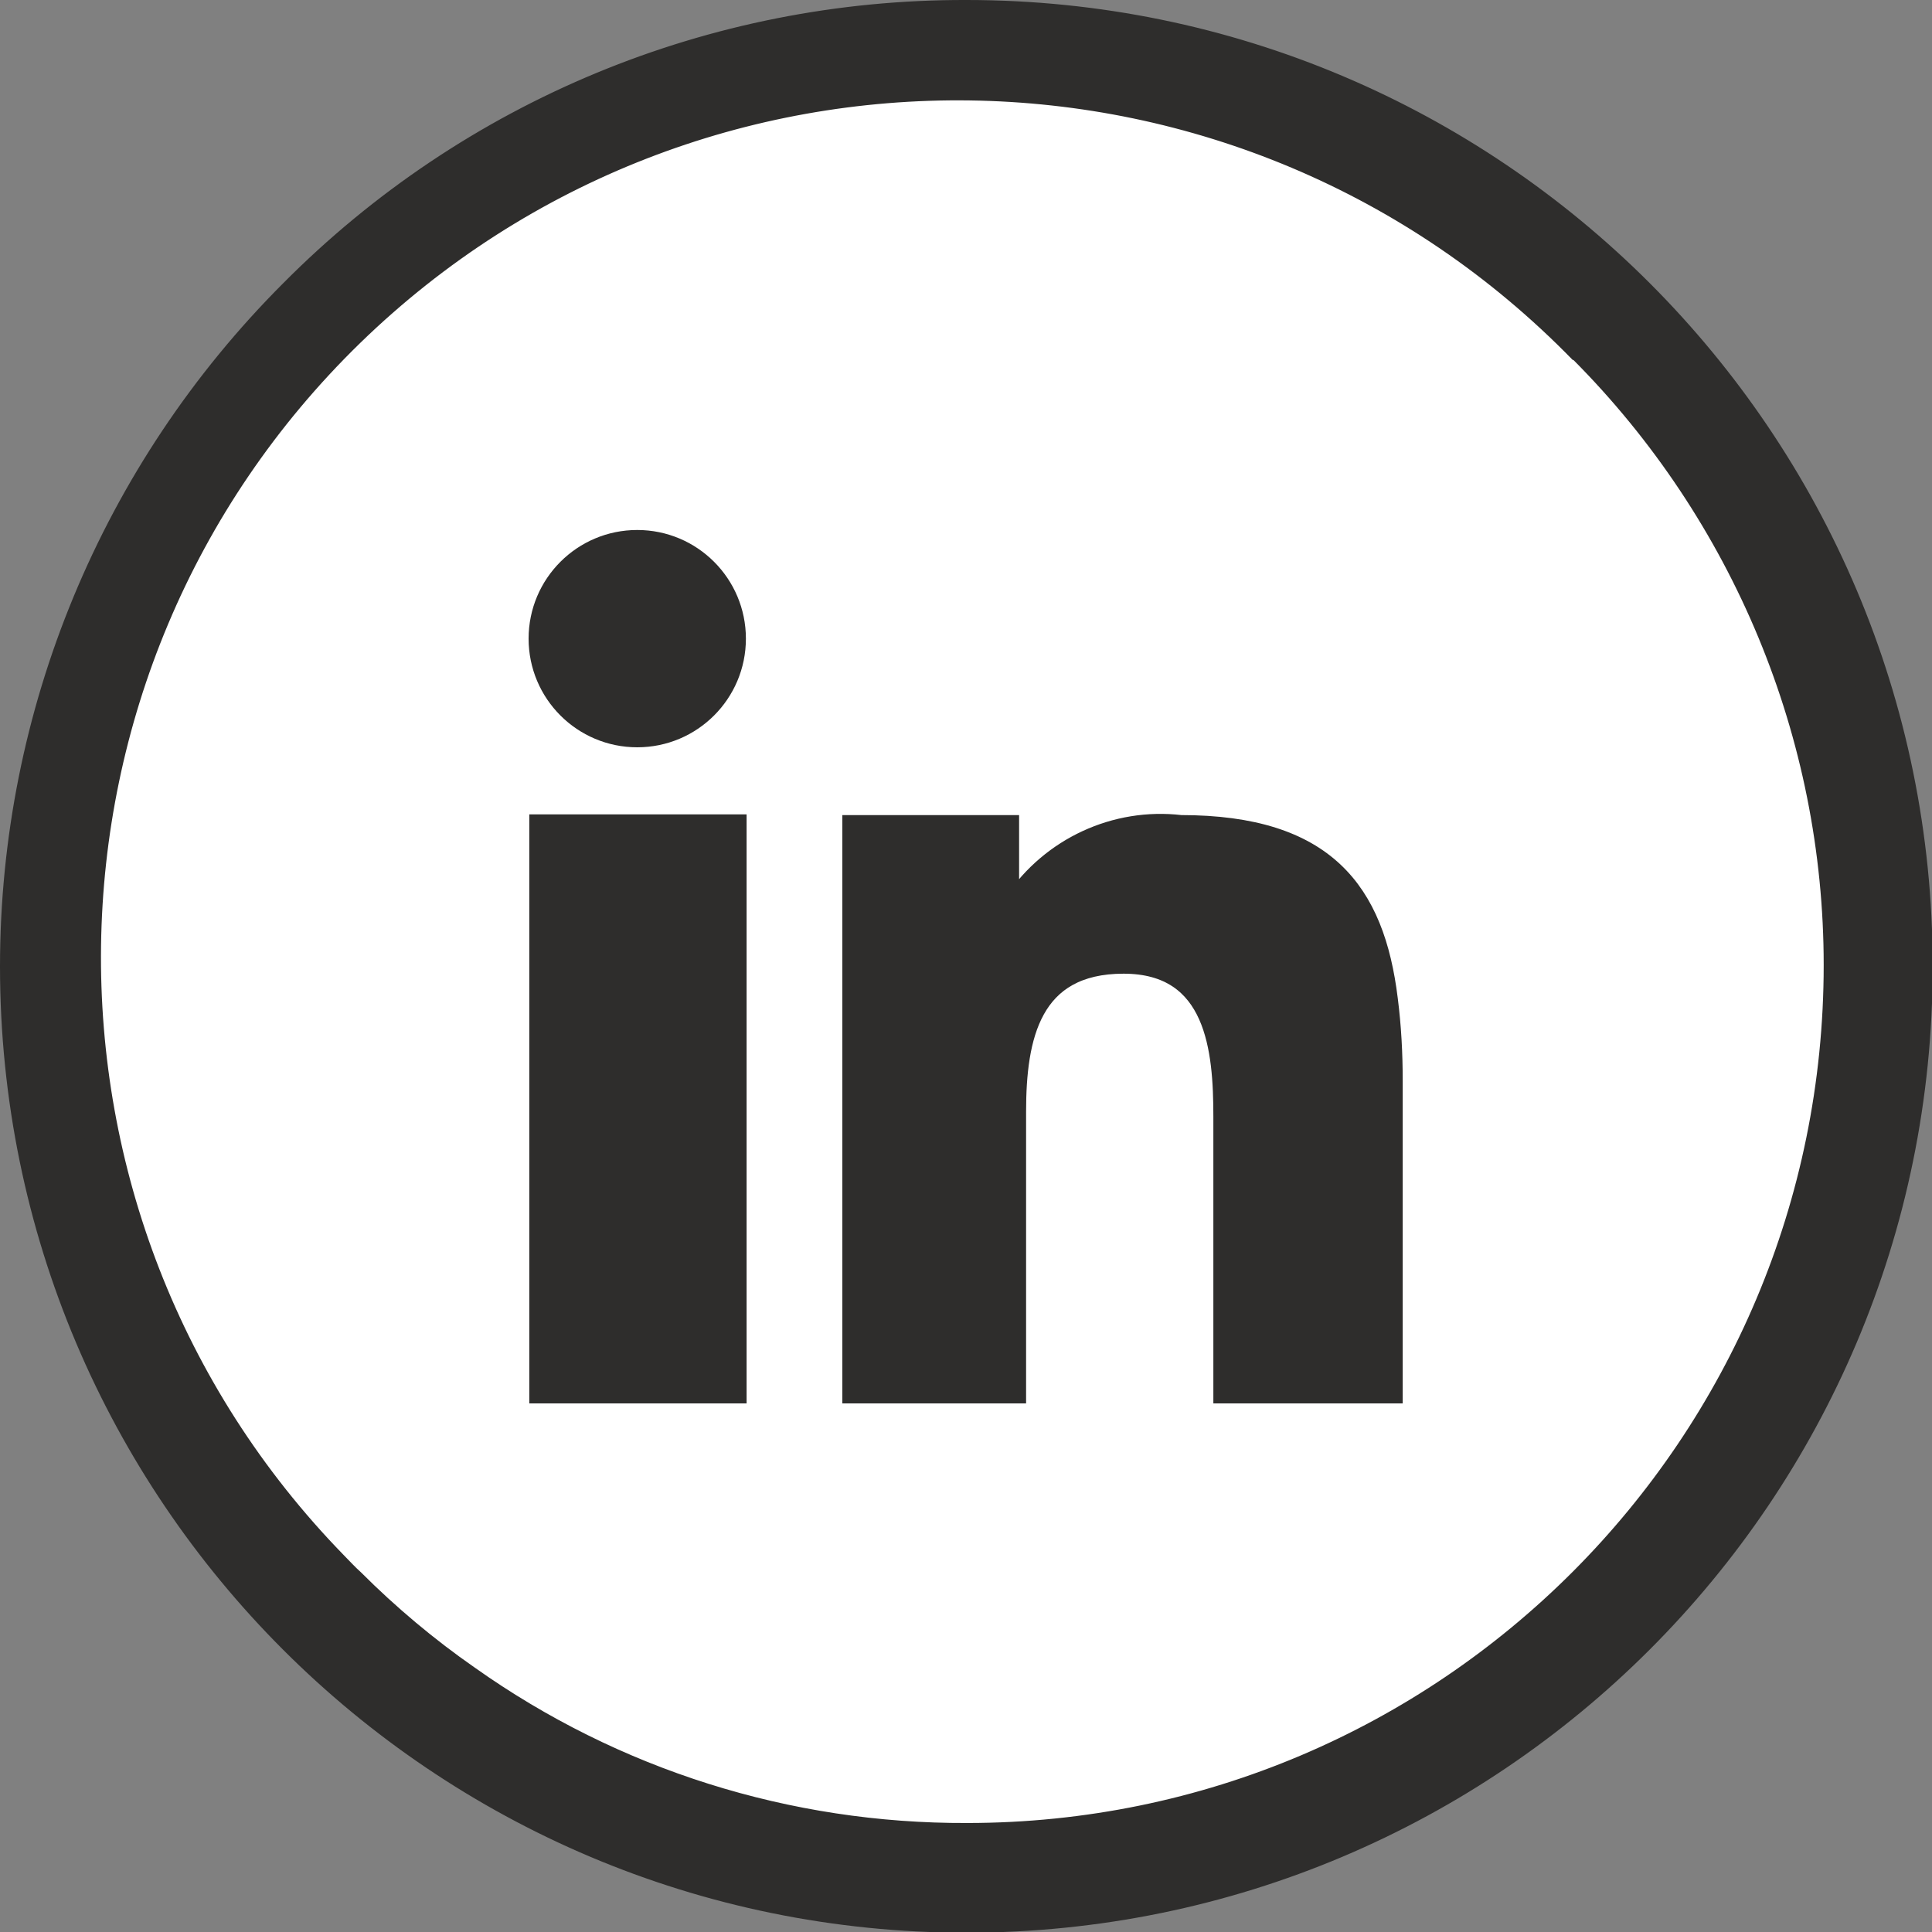
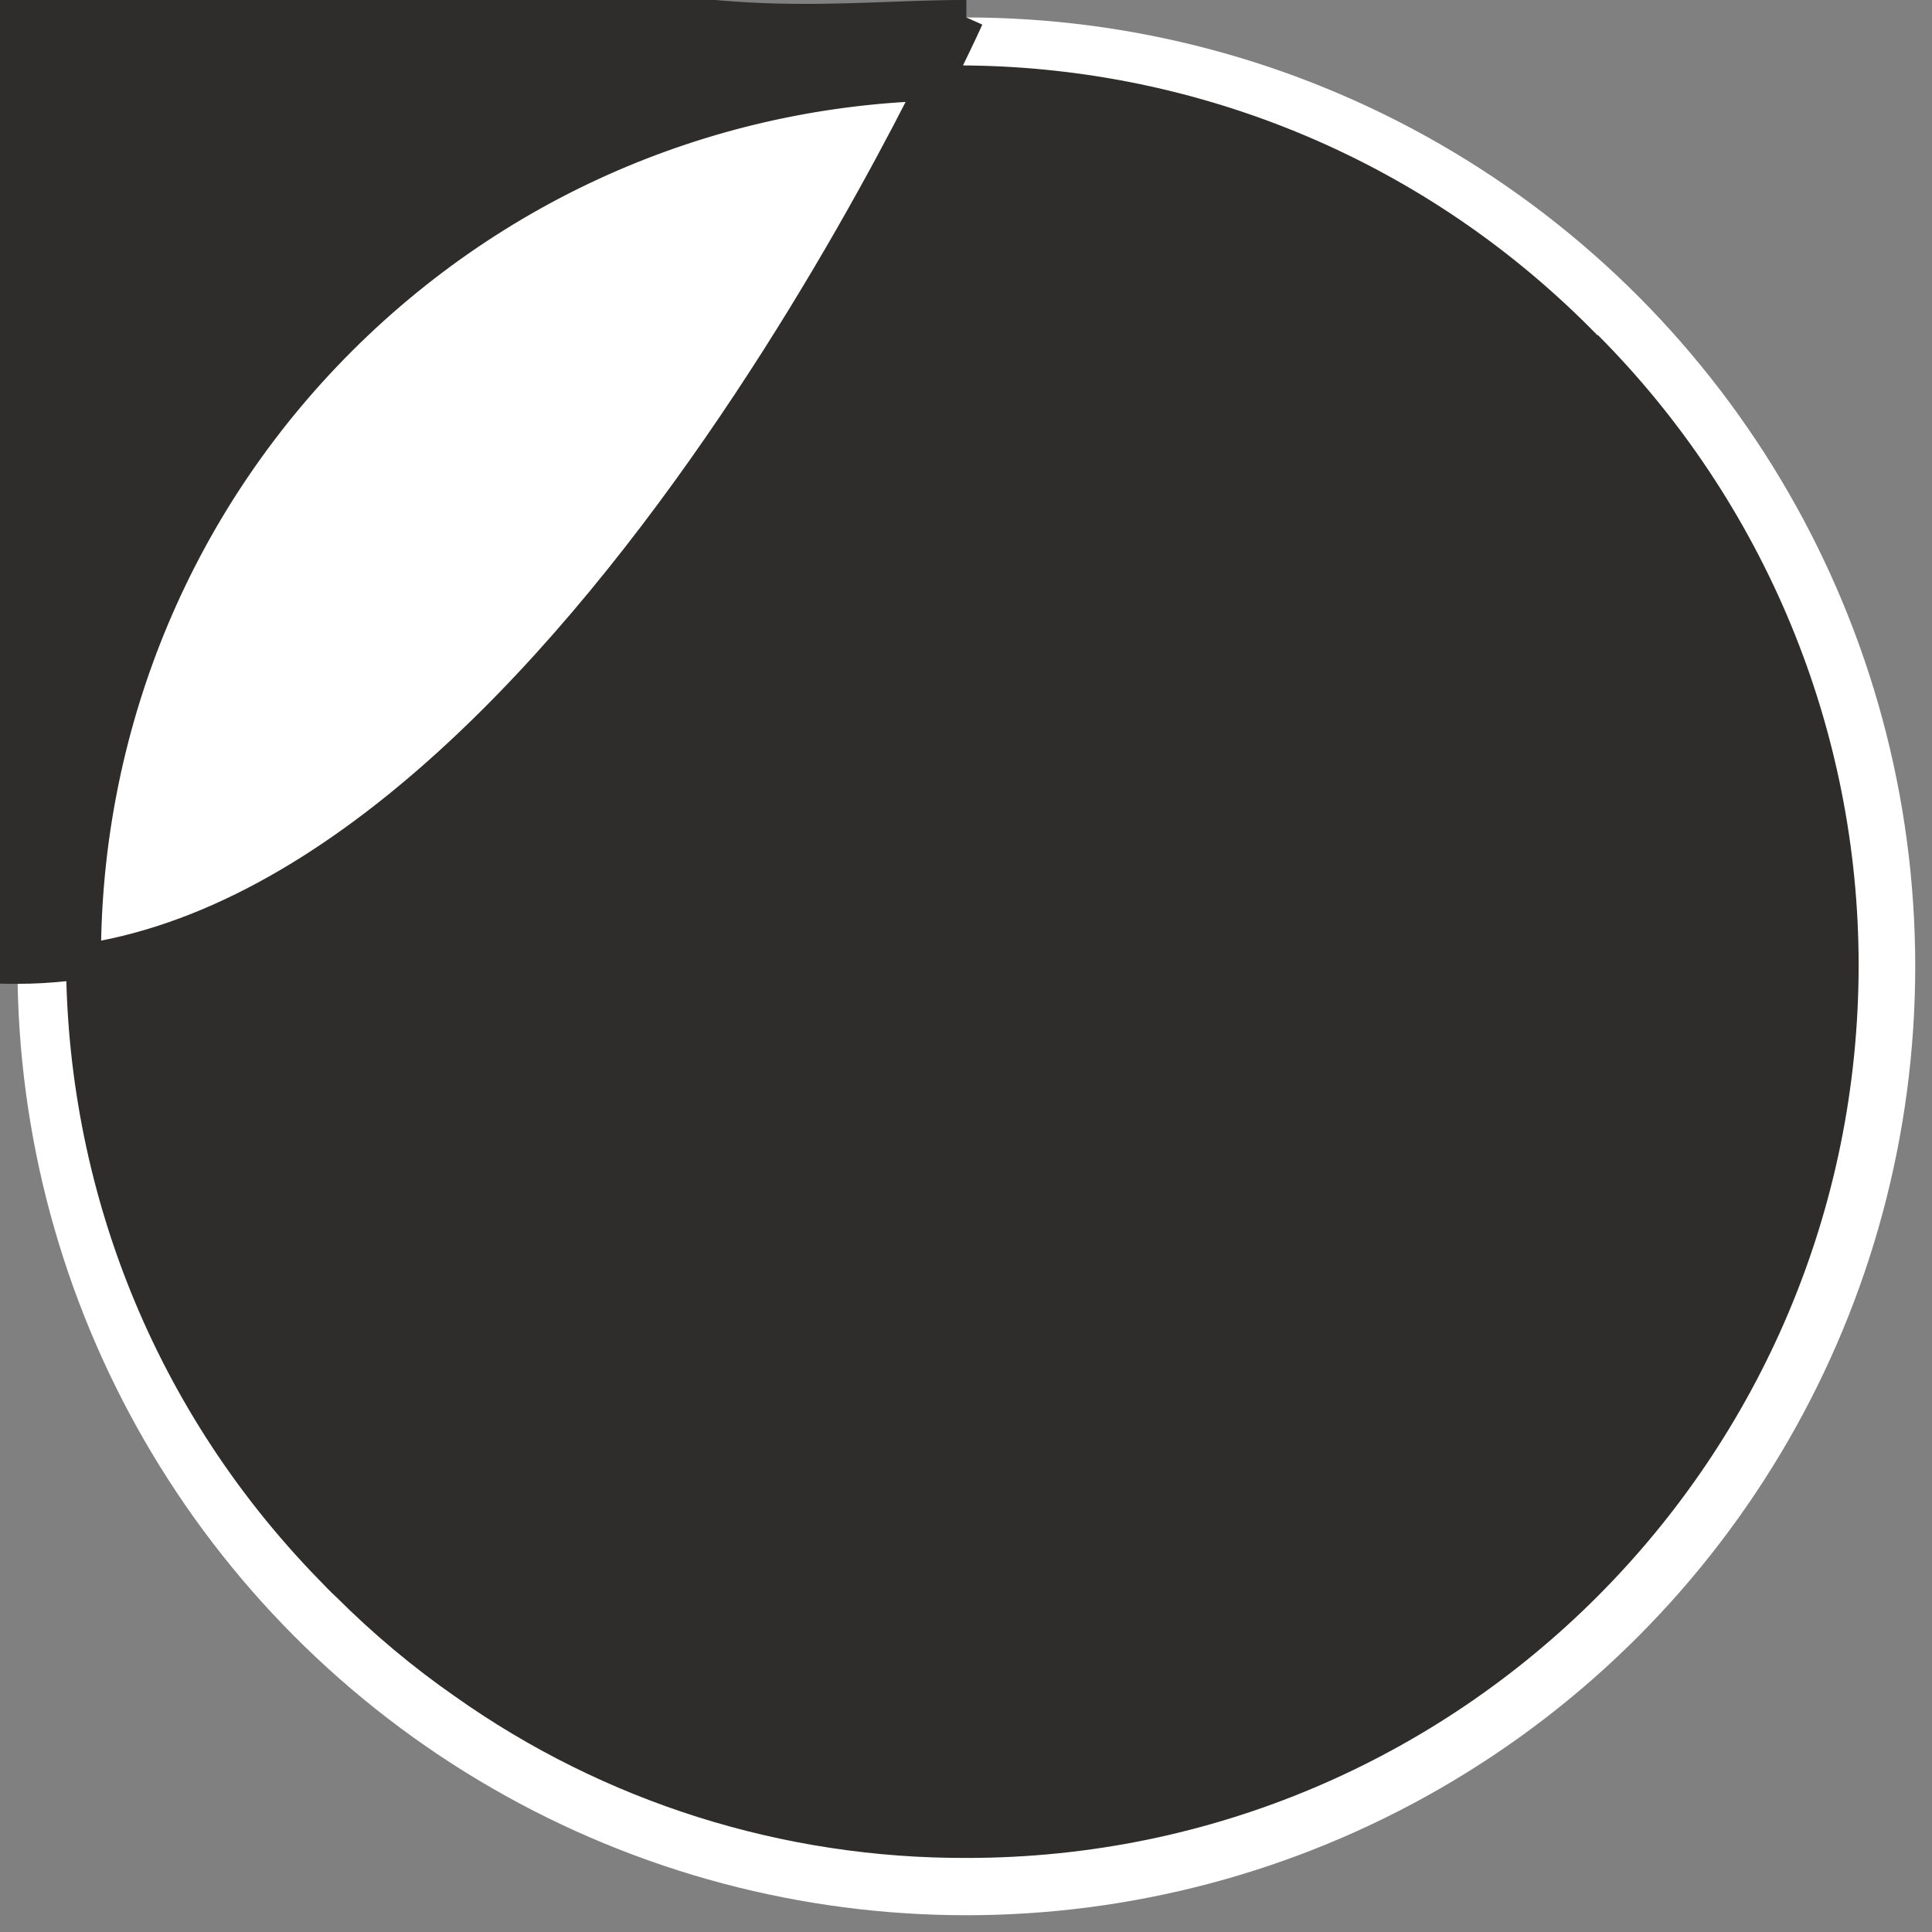
<svg xmlns="http://www.w3.org/2000/svg" id="Ebene_2" viewBox="0 0 27.65 27.65">
  <rect x="0" y="0" width="27.65" height="27.65" fill="#808080" stroke="none" />
  <defs>
    <style>.cls-1{fill:none;}.cls-2{fill-rule:evenodd;stroke-width:.25px;}.cls-2,.cls-3{fill:#2e2d2c;stroke:#2e2d2c;}.cls-4{clip-path:url(#clippath);}.cls-5{fill:#fff;}.cls-3{stroke-width:.5px;}</style>
    <clipPath id="clippath">
      <rect class="cls-1" x=".25" y=".25" width="27.15" height="27.15" />
    </clipPath>
  </defs>
  <g id="Ebene_1-2">
    <g>
      <circle class="cls-5" cx="13.83" cy="13.83" r="13.58" />
      <g>
        <g class="cls-4">
          <g id="Gruppe_171">
-             <path id="Pfad_321" class="cls-2" d="m7.7,13.96v6h2.86v-8.18h-2.86v2.18Zm12.18.34c-.19-1.55-.9-2.51-2.98-2.51-.94-.11-1.87.32-2.4,1.11h-.04v-1.11h-2.28v8.17h2.38v-4.05c0-1.07.21-2.1,1.52-2.1s1.41,1.22,1.41,2.17v3.98h2.46v-4.49c0-.39-.02-.78-.07-1.17m-10.76-6.59c-.79,0-1.43.64-1.43,1.43,0,.79.64,1.43,1.43,1.43.79,0,1.43-.64,1.43-1.43,0-.79-.64-1.43-1.43-1.43,0,0,0,0,0,0" />
-           </g>
+             </g>
        </g>
-         <path id="Pfad_324" class="cls-3" d="m13.83.25c7.5,0,13.58,6.08,13.58,13.58s-6.08,13.58-13.58,13.58c-7.5,0-13.58-6.08-13.58-13.58,0-3.6,1.43-7.05,3.98-9.6C6.77,1.67,10.22.24,13.83.25m8.86,4.73C17.86.02,9.94-.09,4.98,4.73.03,9.55-.08,17.48,4.74,22.43c.08.08.16.17.25.25.51.51,1.07.98,1.66,1.39,2.1,1.49,4.61,2.28,7.19,2.27,6.91,0,12.51-5.61,12.51-12.53,0-3.31-1.32-6.49-3.66-8.84" />
+         <path id="Pfad_324" class="cls-3" d="m13.83.25s-6.08,13.58-13.58,13.58c-7.5,0-13.58-6.08-13.58-13.58,0-3.6,1.43-7.05,3.98-9.6C6.77,1.67,10.22.24,13.83.25m8.86,4.73C17.86.02,9.94-.09,4.98,4.73.03,9.55-.08,17.48,4.74,22.43c.08.08.16.17.25.25.51.51,1.07.98,1.66,1.39,2.1,1.49,4.61,2.28,7.19,2.27,6.91,0,12.51-5.61,12.51-12.53,0-3.31-1.32-6.49-3.66-8.84" />
      </g>
    </g>
  </g>
</svg>